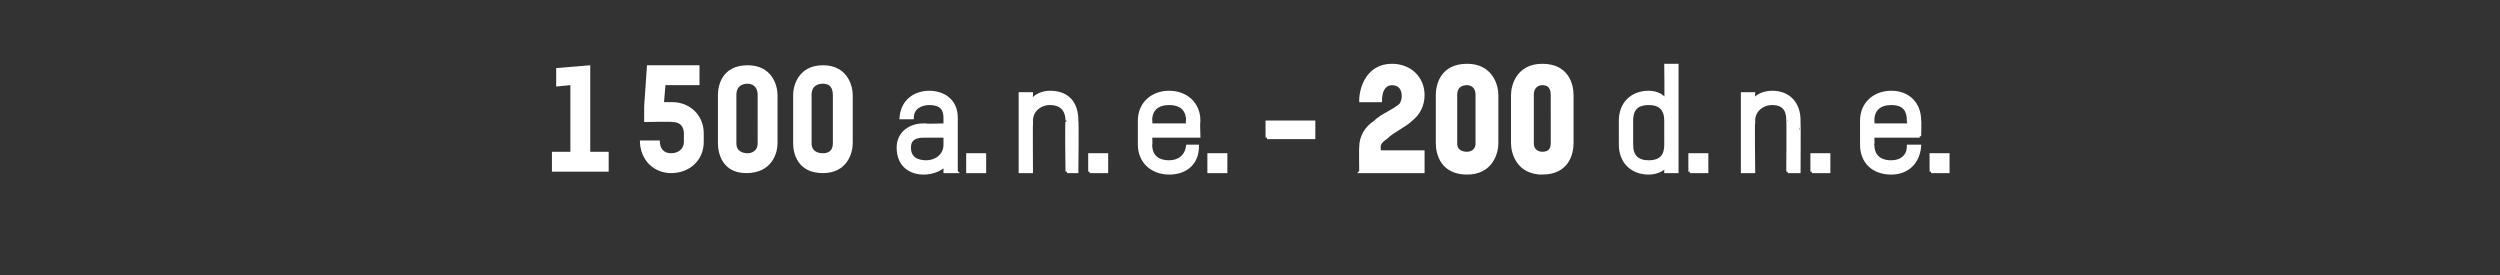
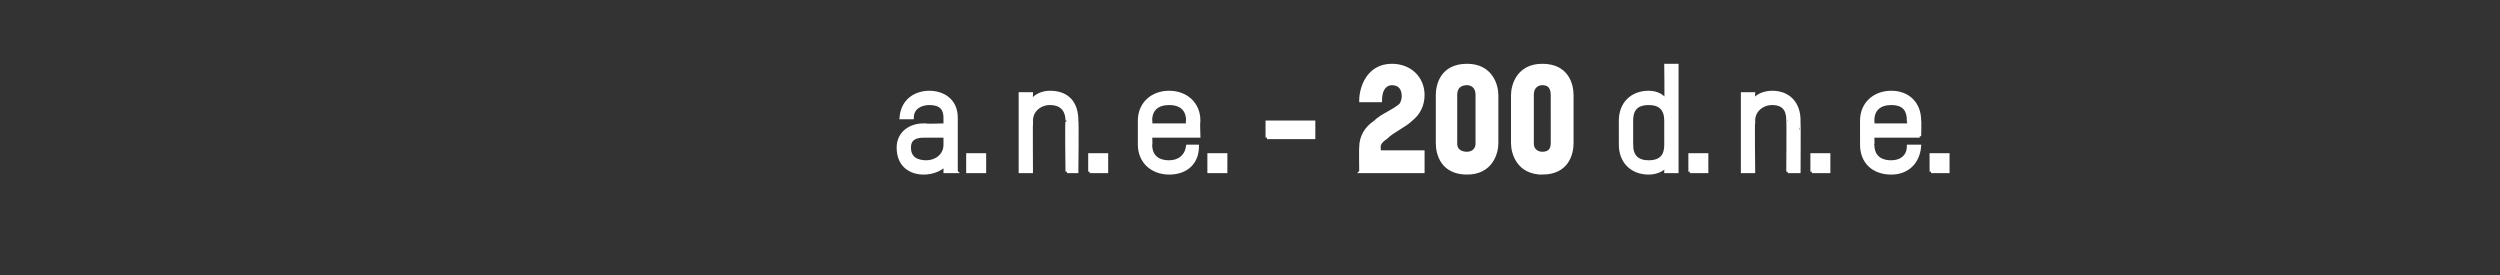
<svg xmlns="http://www.w3.org/2000/svg" version="1.1" width="176.2px" height="19.4px" viewBox="0 -4 176.2 19.4" style="top:-4px">
  <rect x="0" y="-4" width="176.2" height="19.4" fill="#333333" stroke="none" />
  <desc>1 500 a n e - 200 d n e</desc>
  <defs />
  <g id="Polygon17769">
    <path d="m67.4 8.1h-.8v-.5c-.2.3-.8.6-1.5.6c-.9 0-1.8-.5-1.8-1.8c0-1 .8-1.6 1.8-1.6c-.04.05 1.5 0 1.5 0v-.5c0-.8-.5-1-1.1-1c-.6 0-1.2.3-1.2 1h-.8c.1-1.3 1.1-1.8 2-1.8c.9 0 1.9.5 1.9 1.8v3.8zm-.8-2.5h-1.5c-.6 0-1 .2-1 .8c0 .8.6 1 1.2 1c.6 0 1.3-.4 1.3-1.2v-.6zm1.6 2.5V6.9h1.2v1.2h-1.2zm7 0s-.05-3.61 0-3.6c0-.5-.2-1.2-1.2-1.2c-.7 0-1.3.5-1.3 1.2c-.02-.03 0 3.6 0 3.6h-.8V2.6h.8s-.02.52 0 .5c.3-.4.8-.6 1.3-.6c1.3 0 1.9.8 1.9 2c.04-.01 0 3.6 0 3.6h-.7zm1.6 0V6.9h1.2v1.2h-1.2zm7.7-2.5h-3.4s.04.62 0 .6c0 .6.3 1.2 1.3 1.2c.7 0 1.2-.4 1.3-1.1h.7c0 1.2-.8 1.9-2 1.9c-1.2 0-2.1-.8-2.1-2V4.5c0-1.2.9-2 2.1-2c1.2 0 2.1.8 2.1 2c-.04-.01 0 1.1 0 1.1zm-.8-1.1c0-.6-.3-1.2-1.3-1.2c-.8 0-1.3.4-1.3 1.2c.04-.01 0 .3 0 .3h2.6s-.04-.31 0-.3zm1.5 3.6V6.9h1.2v1.2h-1.2zm4.1-2.4V4.6h3.3v1.1h-3.3zm6.6 2.4s-.02-1.74 0-1.7c0-.8.4-1.4 1-1.8c.5-.5 1.2-.7 1.8-1.2c.1-.1.2-.4.2-.6c0-.6-.3-.9-.8-.9c-.3 0-.8.2-.8 1.2h-1.4c0-.9.5-2.5 2.2-2.5c1.3 0 2.2.9 2.2 2.1c0 .7-.3 1.3-.8 1.7c-.5.5-1.3.8-1.8 1.3c-.3.2-.5.4-.5.7c.04.02 0 .3 0 .3h3.1v1.4h-4.4zm7.5.1c-1.8 0-2.1-1.4-2.1-2.1V2.7c0-.7.3-2.1 2.1-2.1c1.7 0 2.1 1.4 2.1 2.1v3.4c0 .7-.4 2.1-2.1 2.1zm.7-5.5c0-.7-.5-.8-.7-.8c-.3 0-.8.1-.8.8v3.4c0 .6.5.7.8.7c.2 0 .7-.1.7-.7V2.7zm4.6 5.5c-1.7 0-2.1-1.4-2.1-2.1V2.7c0-.7.4-2.1 2.1-2.1c1.8 0 2.1 1.4 2.1 2.1v3.4c0 .7-.3 2.1-2.1 2.1zm.7-5.5c0-.7-.4-.8-.7-.8c-.2 0-.7.1-.7.8v3.4c0 .6.5.7.7.7c.3 0 .7-.1.7-.7V2.7zm5.6 3.5c0 .8.4 1.2 1.2 1.2c1 0 1.2-.6 1.2-1.2V4.5c0-.8-.4-1.2-1.2-1.2c-1 0-1.2.6-1.2 1.2v1.7zm-.8-1.7c0-1.2.8-2 2-2c.5 0 1 .2 1.2.6c.03-.03 0-2.5 0-2.5h.8v7.5h-.8s.03-.43 0-.4c-.2.3-.7.5-1.2.5c-1.2 0-2-.8-2-2V4.5zm4.9 3.6V6.9h1.2v1.2h-1.2zm6.9 0s.03-3.61 0-3.6c0-.5-.1-1.2-1.1-1.2c-.7 0-1.3.5-1.3 1.2c-.04-.03 0 3.6 0 3.6h-.8V2.6h.8s-.04.52 0 .5c.2-.4.8-.6 1.3-.6c1.2 0 1.9.8 1.9 2c.02-.01 0 3.6 0 3.6h-.8zm1.7 0V6.9h1.2v1.2h-1.2zm7.6-2.5H132s.02.62 0 .6c0 .6.3 1.2 1.3 1.2c.7 0 1.2-.4 1.2-1.1h.8c-.1 1.2-.9 1.9-2 1.9c-1.3 0-2.1-.8-2.1-2V4.5c0-1.2.9-2 2.1-2c1.2 0 2 .8 2 2c.03-.01 0 1.1 0 1.1zm-.8-1.1c0-.6-.2-1.2-1.2-1.2c-.8 0-1.3.4-1.3 1.2c.02-.01 0 .3 0 .3h2.5s.04-.31 0-.3zm1.6 3.6V6.9h1.2v1.2h-1.2z" style="stroke-width:0.156pt; stroke:#fff;" fill="#fff" />
  </g>
  <g id="Polygon17768">
-     <path d="m38.9 8.1V6.7h1.3V2l-1 .1V.8l2.4-.2v6.1h1.3v1.4h-4zm8.4.1c-1.2 0-2.2-.9-2.2-2.3h1.4c0 .6.3.9.8.9c.5 0 .9-.3.9-.8v-.6c0-.4-.2-.8-.8-.8c-.03-.04-2 0-2 0V3.5l.2-2.9h3.7v1.4h-2.4l-.1 1.2h.6c1.2 0 2.2.9 2.2 2.2v.6c0 1.3-1 2.2-2.3 2.2zm5.3 0c-1.7 0-2-1.4-2-2.1V2.7c0-.7.3-2.1 2.1-2.1c1.7 0 2.1 1.4 2.1 2.1v3.4c0 .7-.4 2.1-2.2 2.1zm.8-5.5c0-.7-.5-.8-.7-.8c-.3 0-.8.1-.8.8v3.4c0 .6.5.7.8.7c.2 0 .7-.1.7-.7V2.7zM58 8.2c-1.8 0-2.1-1.4-2.1-2.1V2.7c0-.7.4-2.1 2.1-2.1c1.7 0 2.1 1.4 2.1 2.1v3.4c0 .7-.4 2.1-2.1 2.1zm.7-5.5c0-.7-.4-.8-.7-.8c-.3 0-.8.1-.8.8v3.4c0 .6.5.7.8.7c.3 0 .7-.1.7-.7V2.7z" stroke="none" fill="#fff" />
-   </g>
+     </g>
</svg>